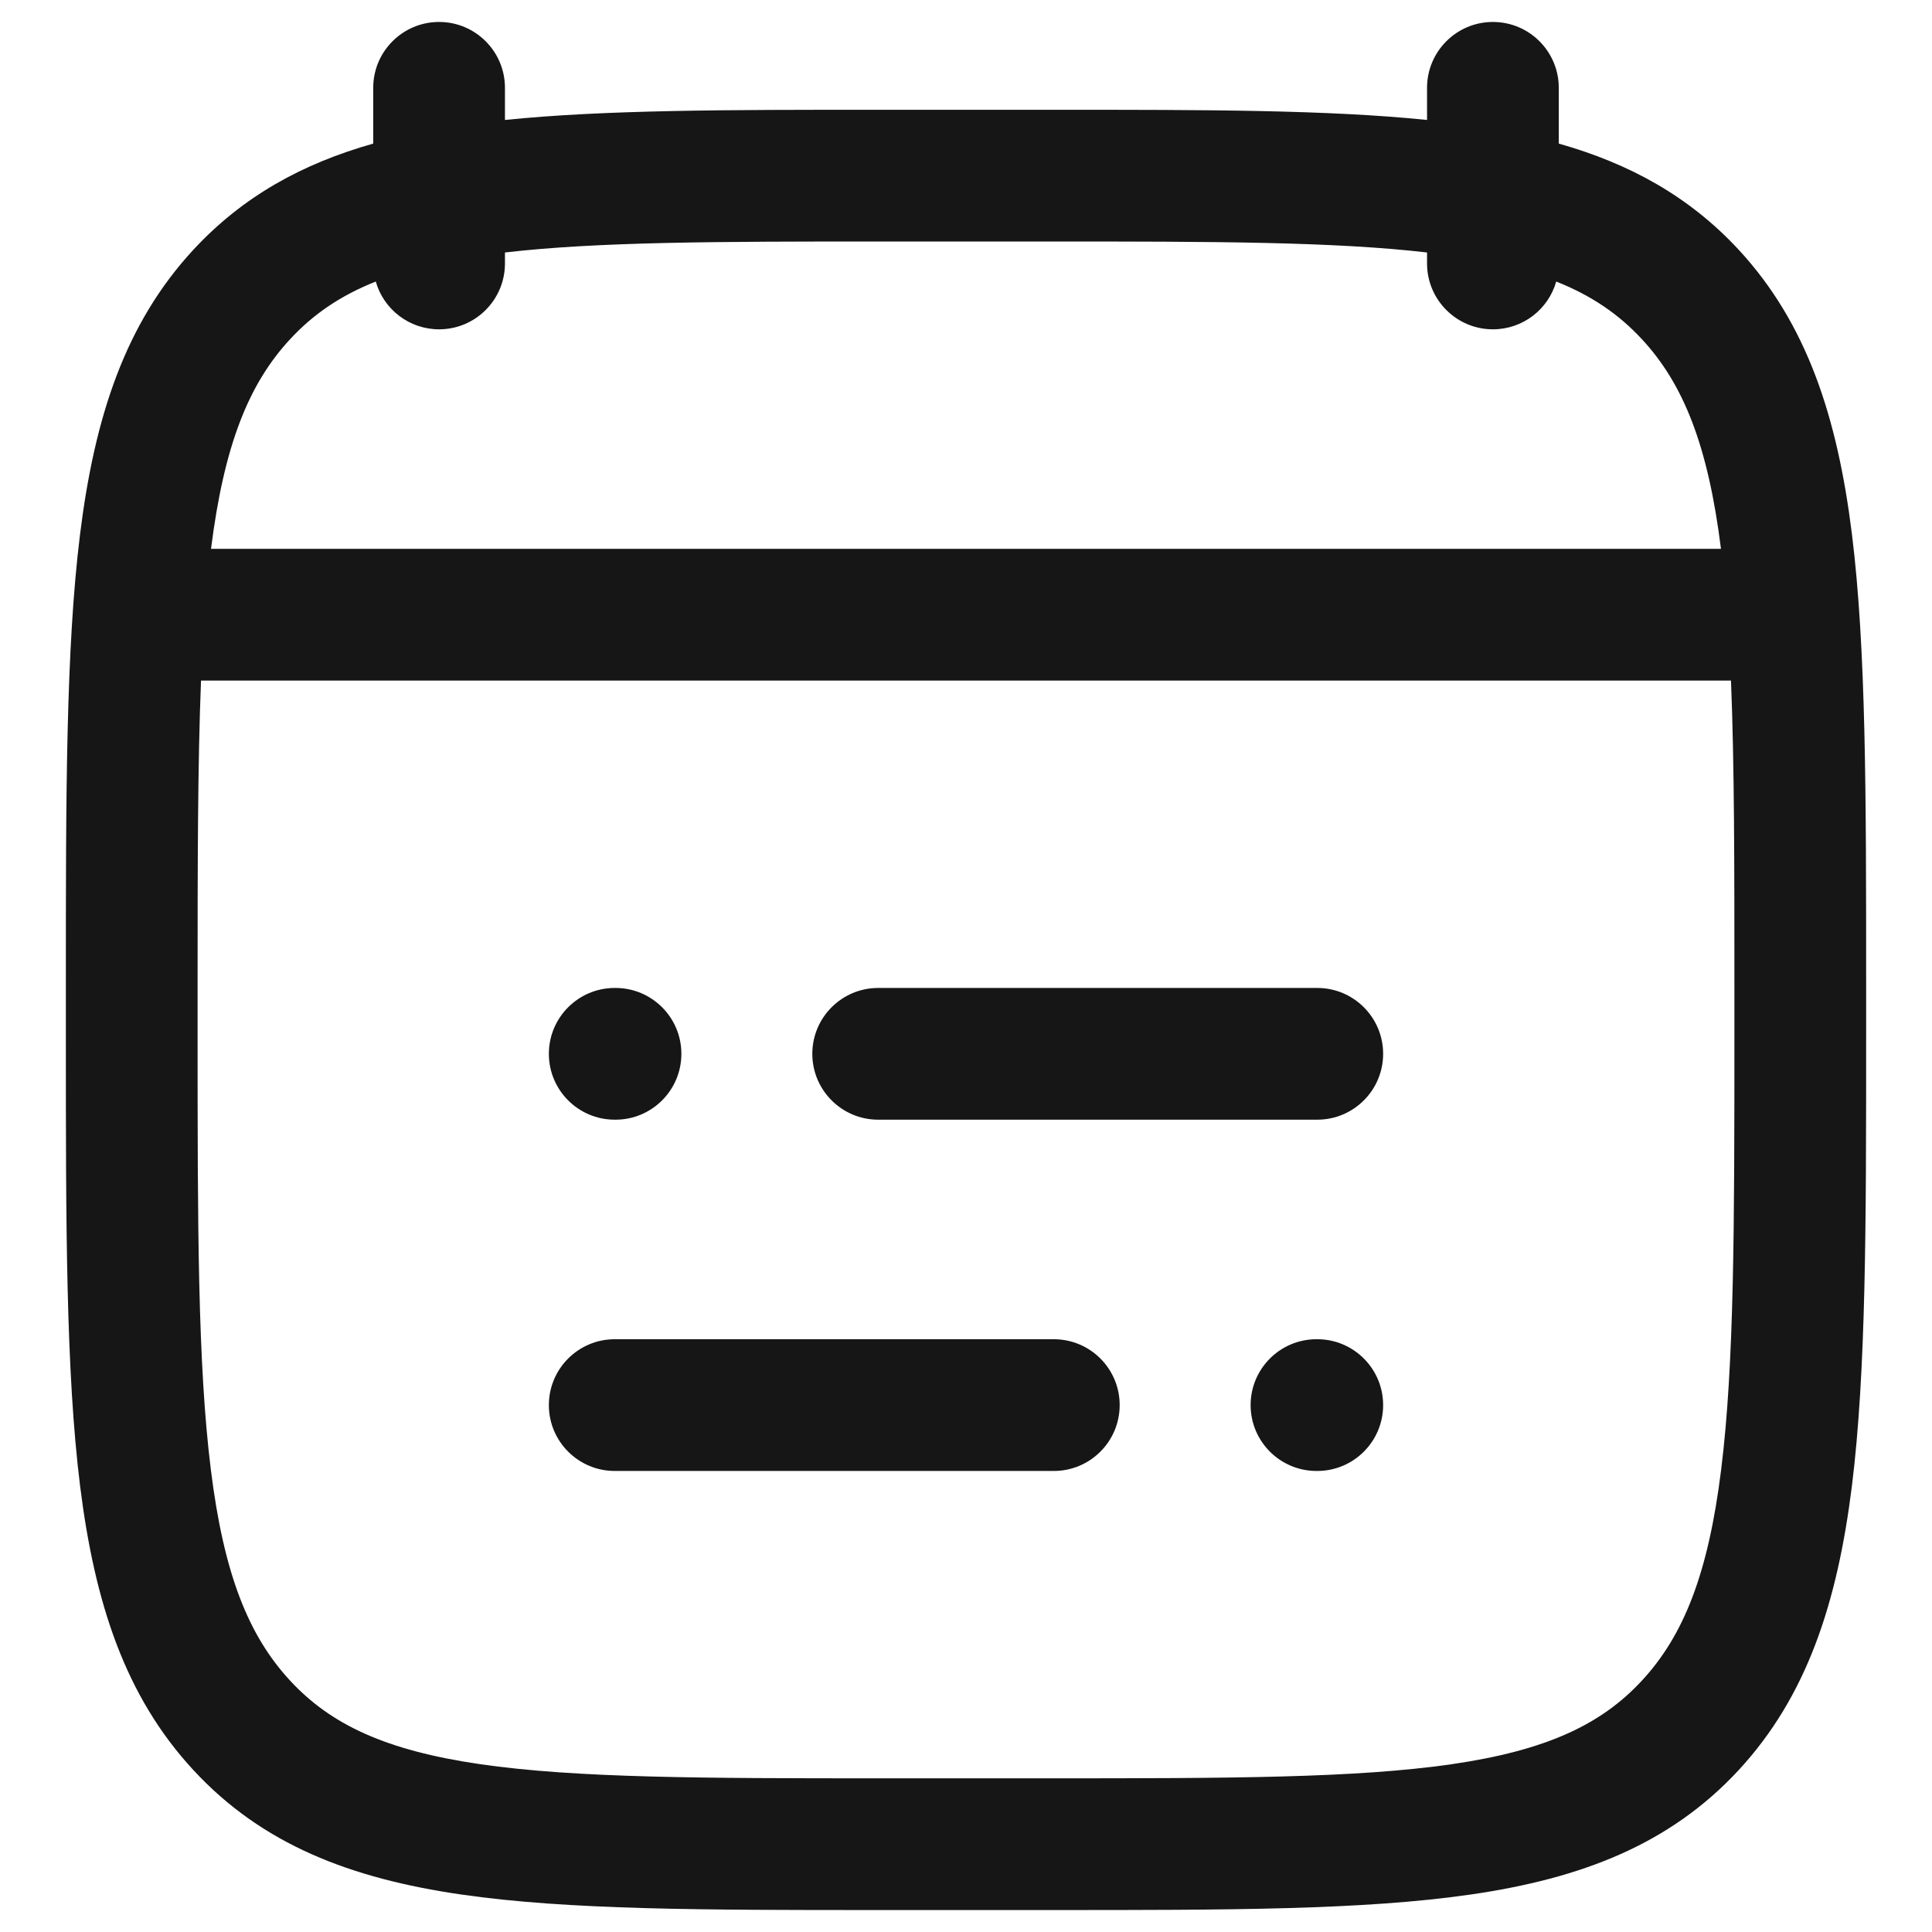
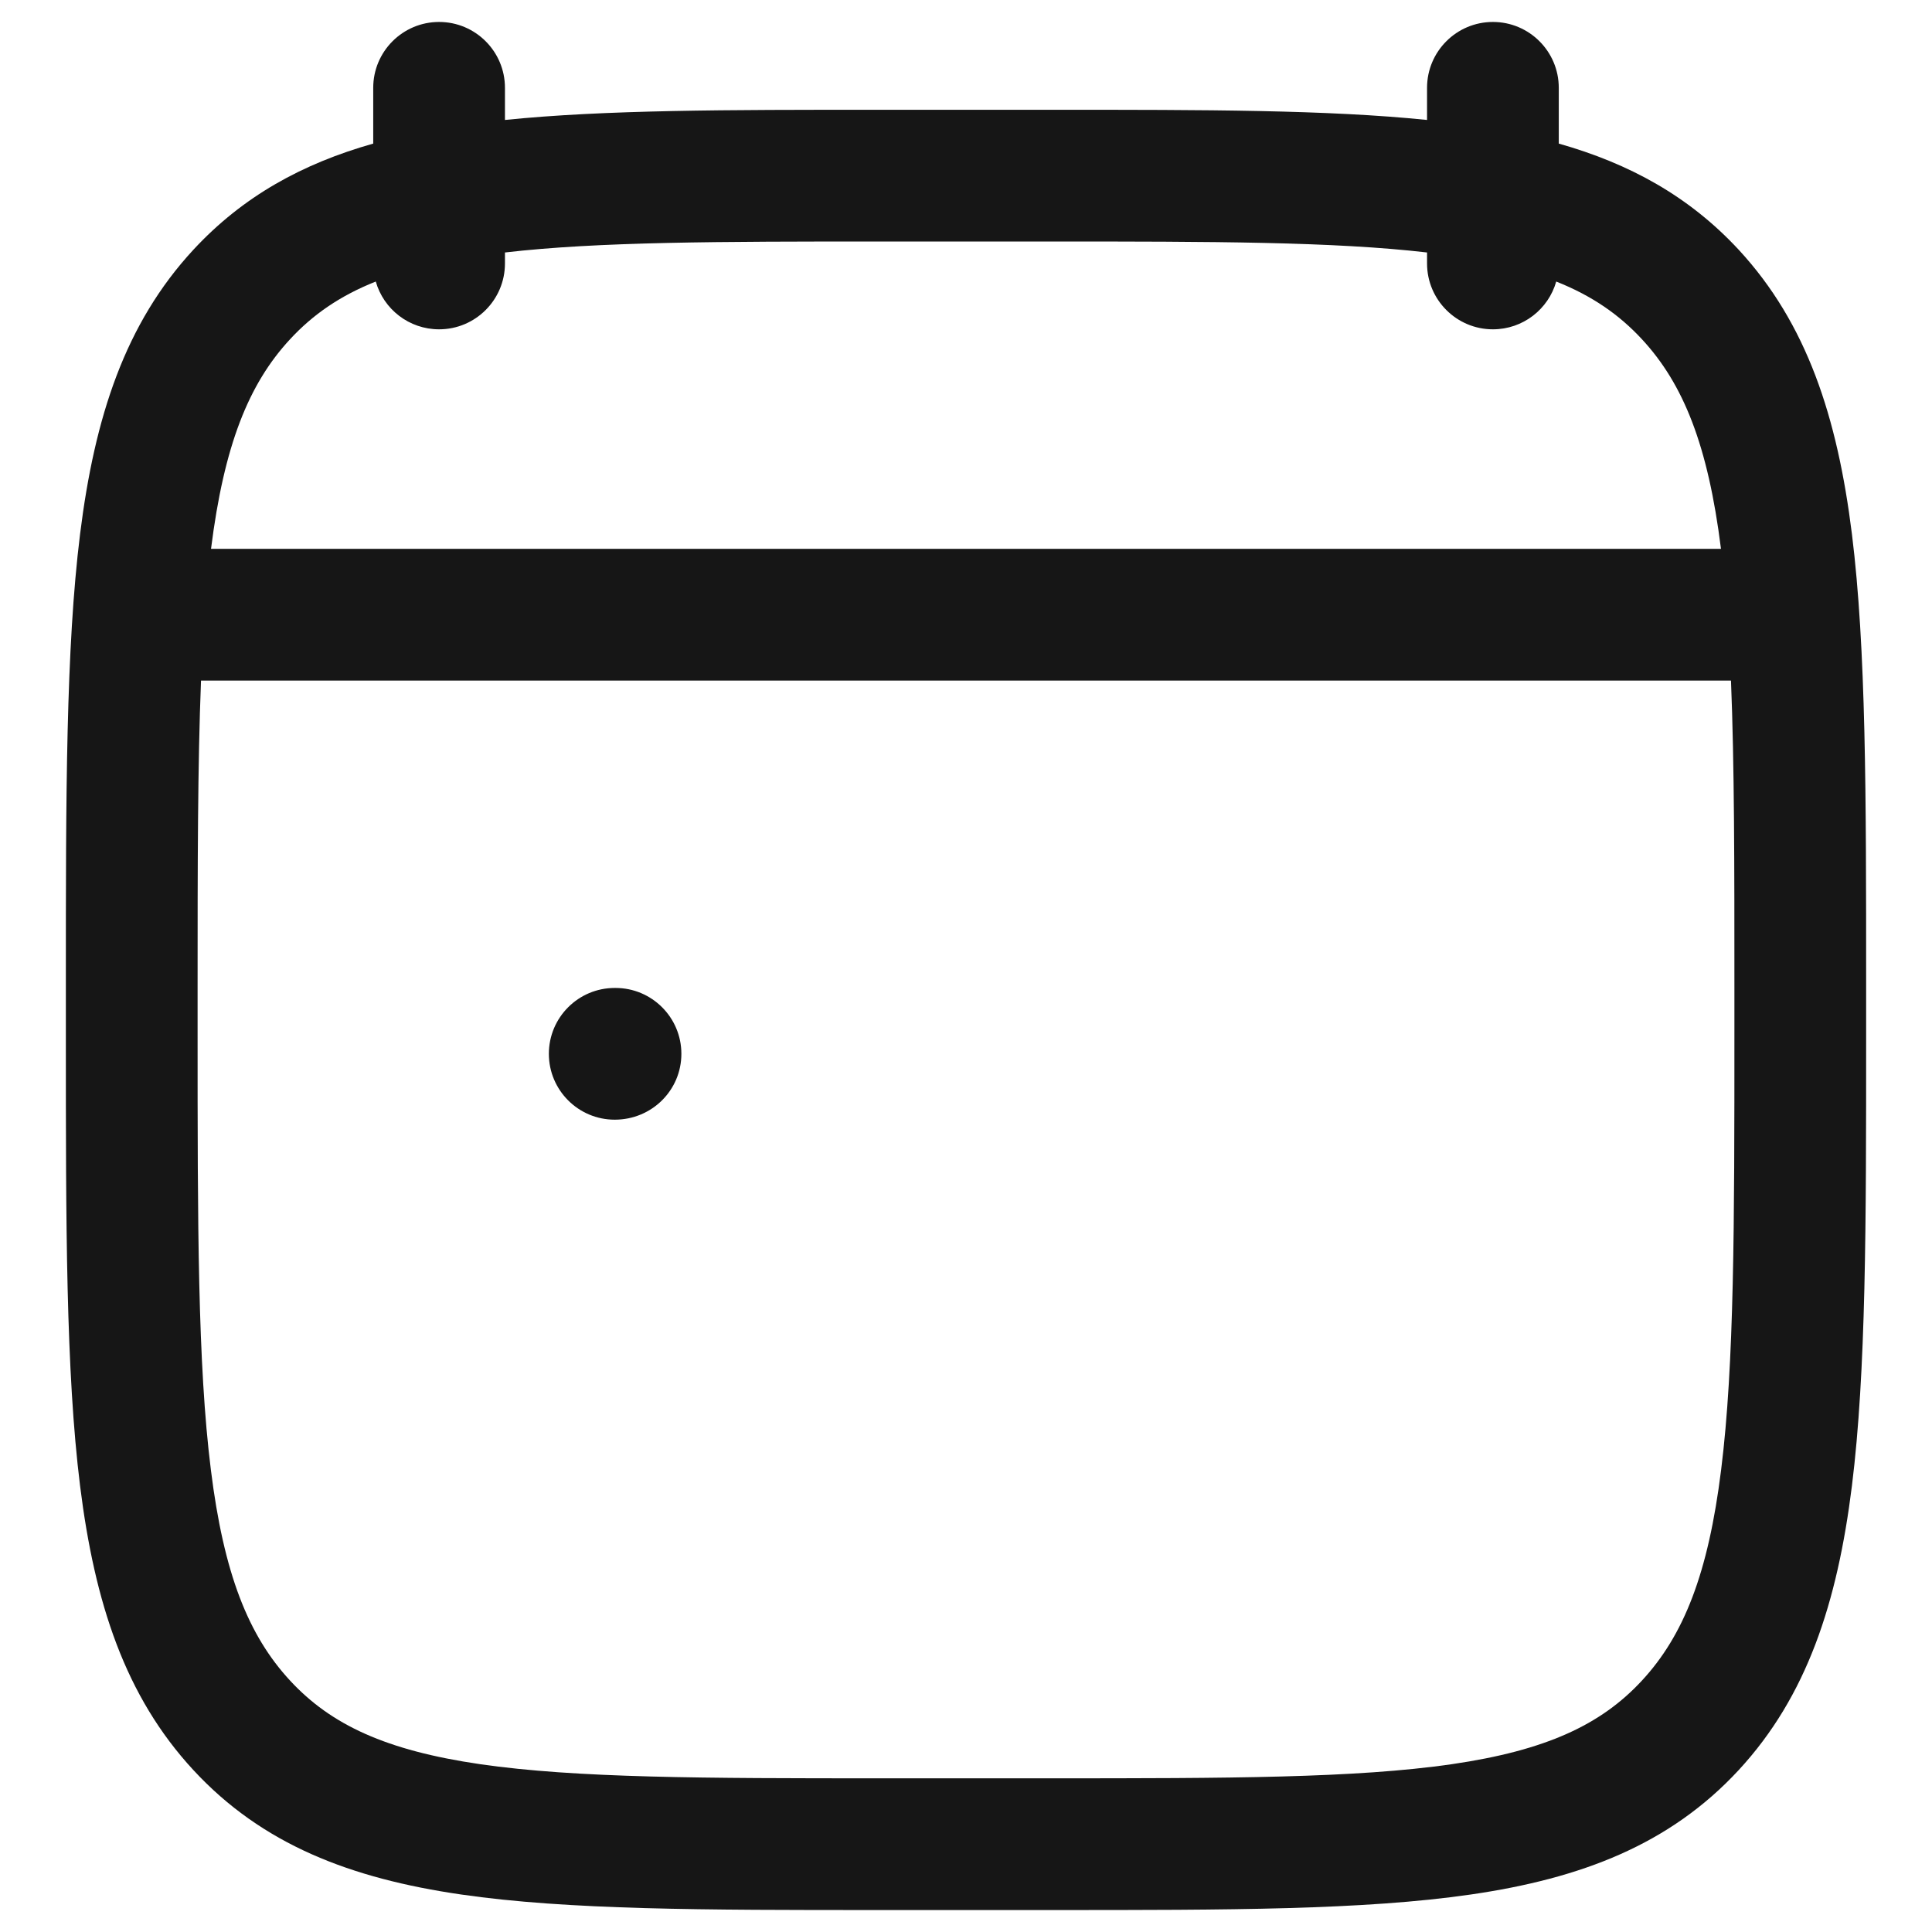
<svg xmlns="http://www.w3.org/2000/svg" width="22" height="22" viewBox="0 0 22 22" fill="none">
-   <path d="M10 11.25C9.586 11.25 9.25 11.586 9.25 12C9.25 12.414 9.586 12.75 10 12.75H15C15.414 12.75 15.75 12.414 15.75 12C15.75 11.586 15.414 11.25 15 11.25H10Z" fill="#161616" />
-   <path d="M7 11.25C6.586 11.25 6.25 11.586 6.25 12C6.25 12.414 6.586 12.75 7 12.75H7.009C7.423 12.75 7.759 12.414 7.759 12C7.759 11.586 7.423 11.25 7.009 11.25H7Z" fill="#161616" />
-   <path d="M7 15.25C6.586 15.25 6.25 15.586 6.25 16C6.25 16.414 6.586 16.75 7 16.75H12C12.414 16.75 12.75 16.414 12.75 16C12.75 15.586 12.414 15.25 12 15.25H7Z" fill="#161616" />
-   <path d="M14.991 15.25C14.577 15.25 14.241 15.586 14.241 16C14.241 16.414 14.577 16.75 14.991 16.75H15C15.414 16.75 15.75 16.414 15.75 16C15.75 15.586 15.414 15.25 15 15.25H14.991Z" fill="#161616" />
+   <path d="M7 11.25C6.586 11.25 6.25 11.586 6.25 12C6.25 12.414 6.586 12.75 7 12.75C7.423 12.75 7.759 12.414 7.759 12C7.759 11.586 7.423 11.25 7.009 11.25H7Z" fill="#161616" />
  <path fill-rule="evenodd" clip-rule="evenodd" d="M5.75 1C5.75 0.586 5.414 0.25 5 0.25C4.586 0.25 4.25 0.586 4.25 1V1.635C3.445 1.863 2.767 2.234 2.202 2.844C1.424 3.685 1.078 4.748 0.912 6.08C0.75 7.384 0.75 9.056 0.75 11.19V11.81C0.75 13.944 0.75 15.616 0.912 16.921C1.078 18.252 1.424 19.315 2.202 20.156C2.987 21.005 3.993 21.39 5.251 21.573C6.469 21.75 8.026 21.75 9.989 21.75H12.011C13.975 21.75 15.531 21.75 16.749 21.573C18.007 21.39 19.013 21.005 19.799 20.156C20.576 19.315 20.922 18.252 21.088 16.921C21.25 15.616 21.25 13.944 21.25 11.81V11.19C21.25 9.056 21.25 7.384 21.088 6.08C20.922 4.748 20.576 3.685 19.799 2.844C19.233 2.234 18.555 1.863 17.75 1.635V1C17.75 0.586 17.414 0.25 17 0.25C16.586 0.25 16.25 0.586 16.25 1V1.366C15.114 1.25 13.716 1.25 12.011 1.25H9.989C8.284 1.25 6.886 1.25 5.75 1.366V1ZM3.303 3.863C3.562 3.583 3.871 3.368 4.279 3.206C4.368 3.52 4.657 3.75 5 3.75C5.414 3.75 5.75 3.414 5.75 3V2.875C6.811 2.752 8.182 2.75 10.05 2.75H11.95C13.818 2.75 15.189 2.752 16.25 2.875V3C16.25 3.414 16.586 3.75 17 3.75C17.343 3.75 17.632 3.52 17.721 3.206C18.129 3.368 18.438 3.583 18.697 3.863C19.17 4.373 19.45 5.073 19.597 6.25H2.403C2.551 5.073 2.83 4.373 3.303 3.863ZM2.289 7.75C2.251 8.707 2.25 9.851 2.25 11.243V11.757C2.25 13.955 2.251 15.534 2.401 16.735C2.548 17.921 2.828 18.624 3.303 19.137C3.769 19.641 4.397 19.933 5.467 20.089C6.565 20.248 8.012 20.25 10.05 20.25H11.95C13.988 20.25 15.435 20.248 16.533 20.089C17.603 19.933 18.231 19.641 18.697 19.137C19.172 18.624 19.452 17.921 19.599 16.735C19.749 15.534 19.75 13.955 19.75 11.757V11.243C19.75 9.851 19.75 8.707 19.711 7.75H2.289Z" fill="#161616" />
</svg>